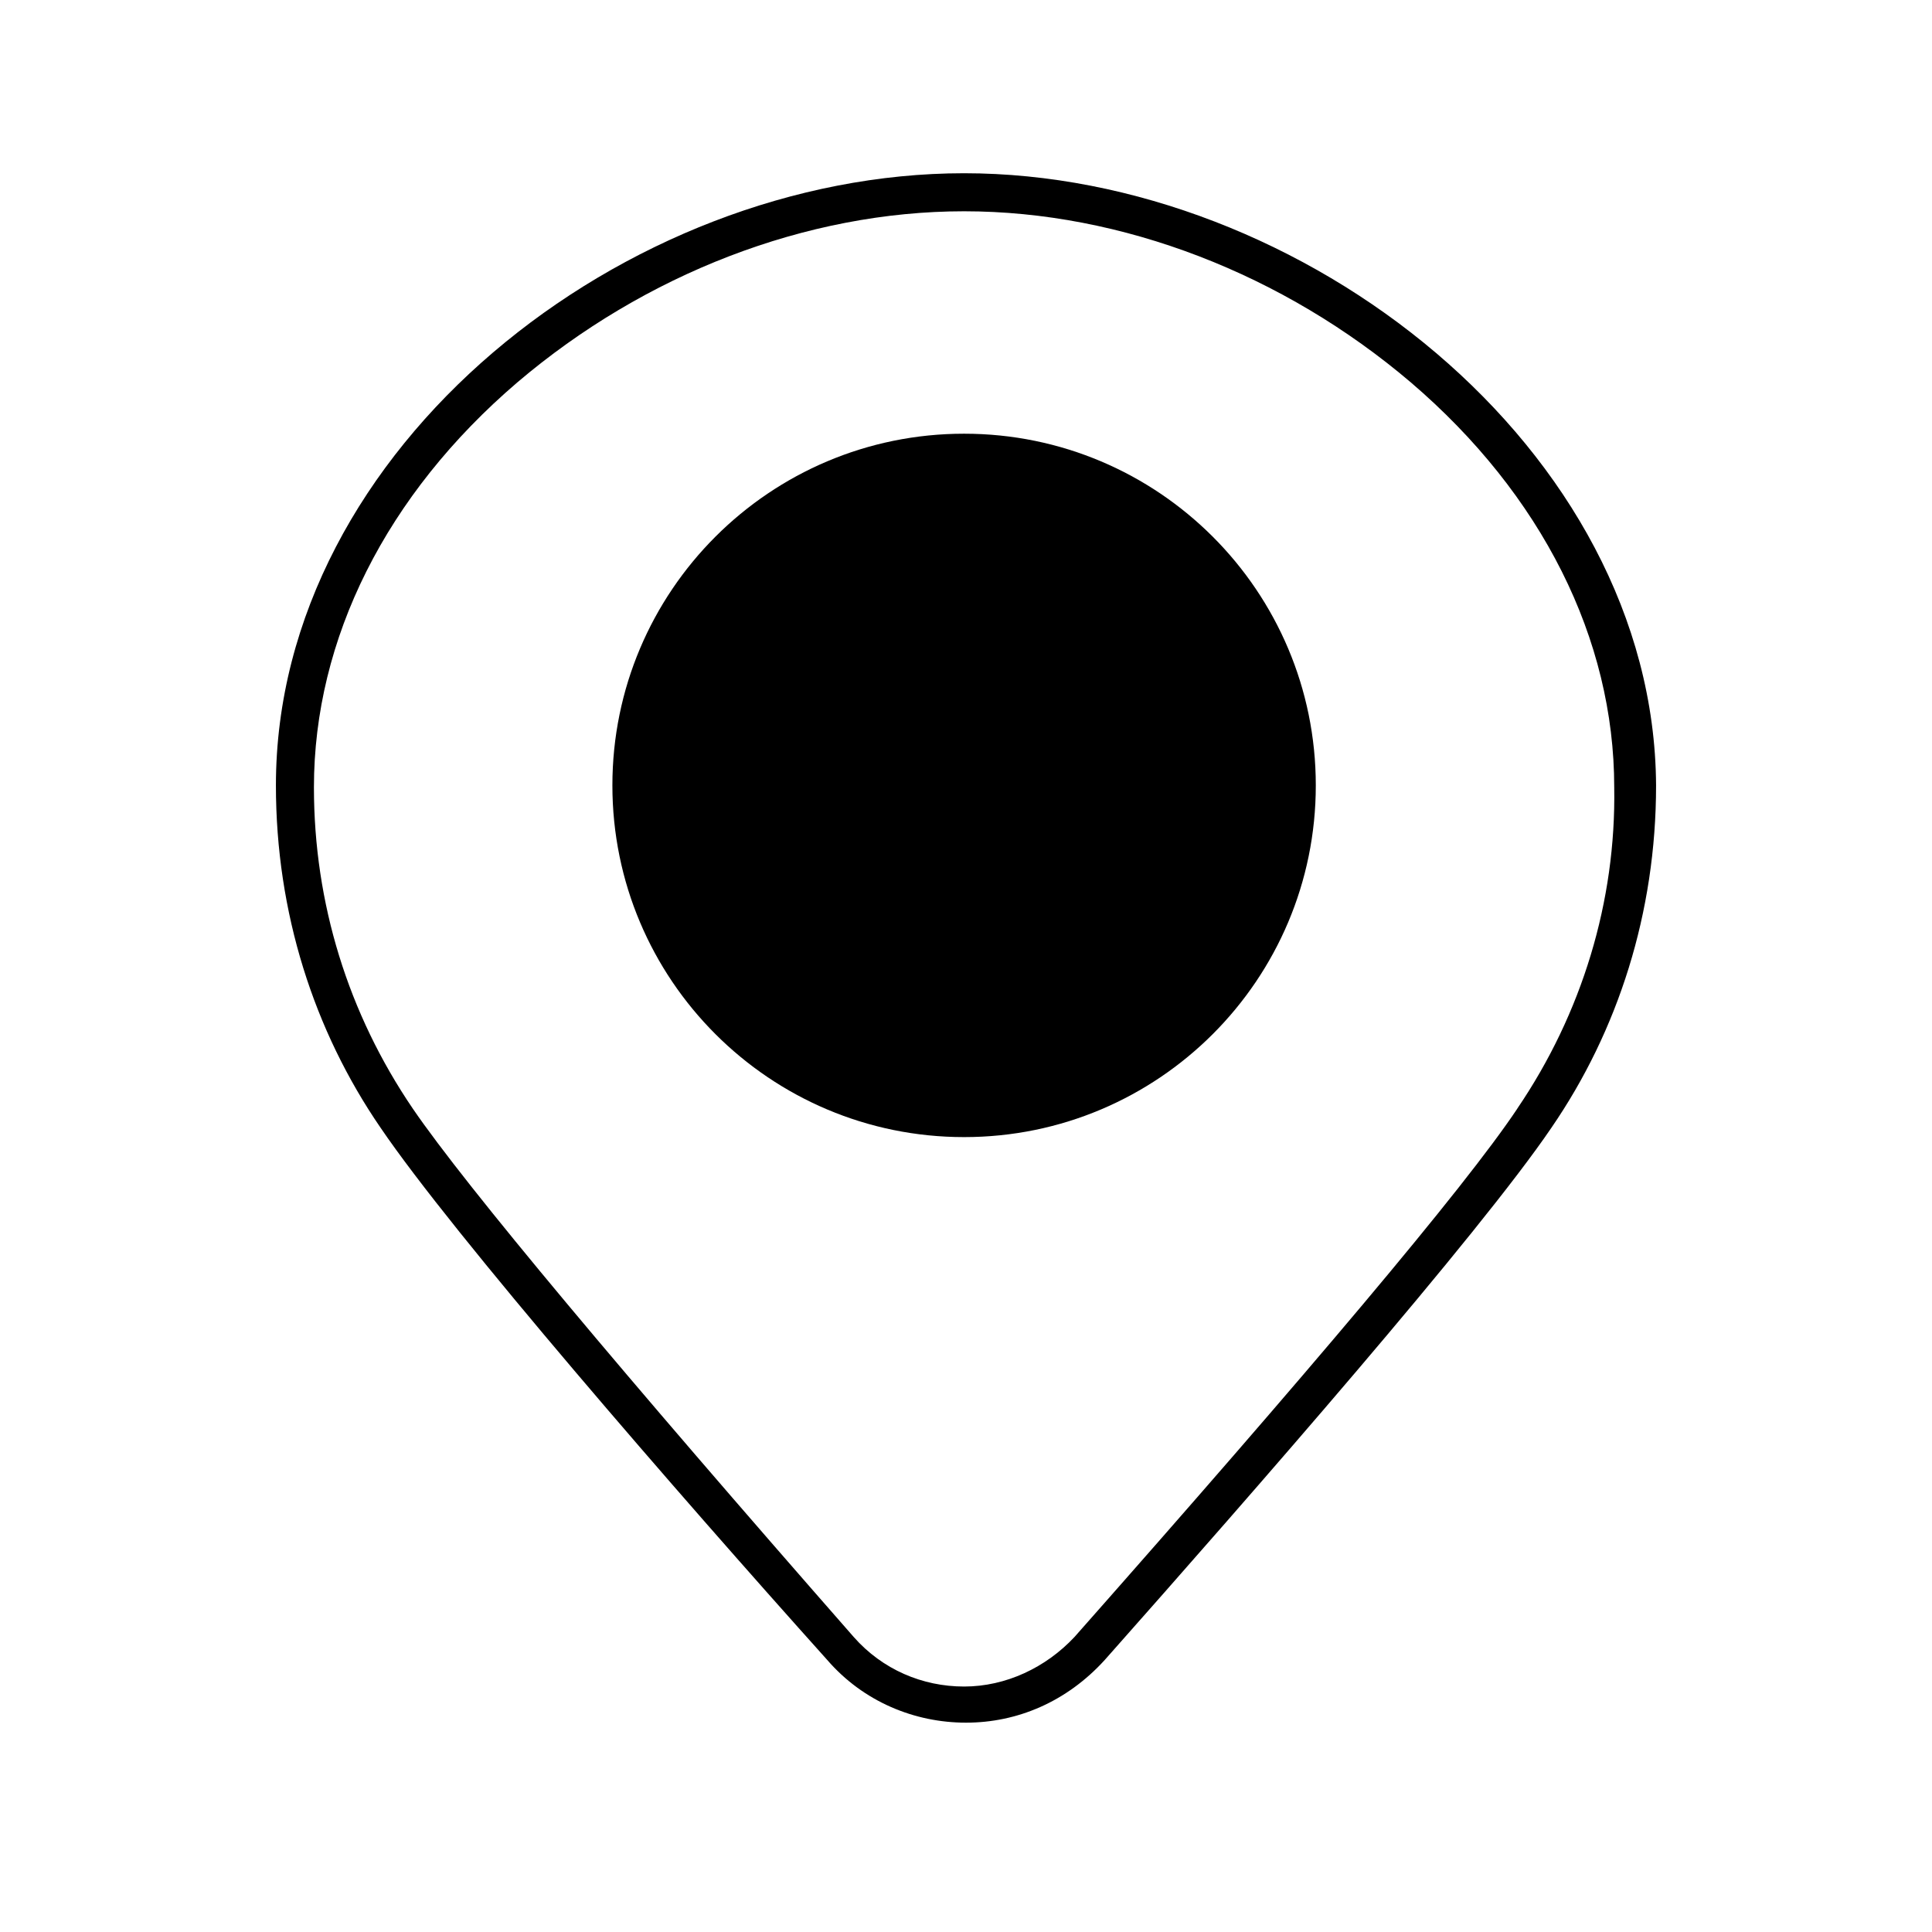
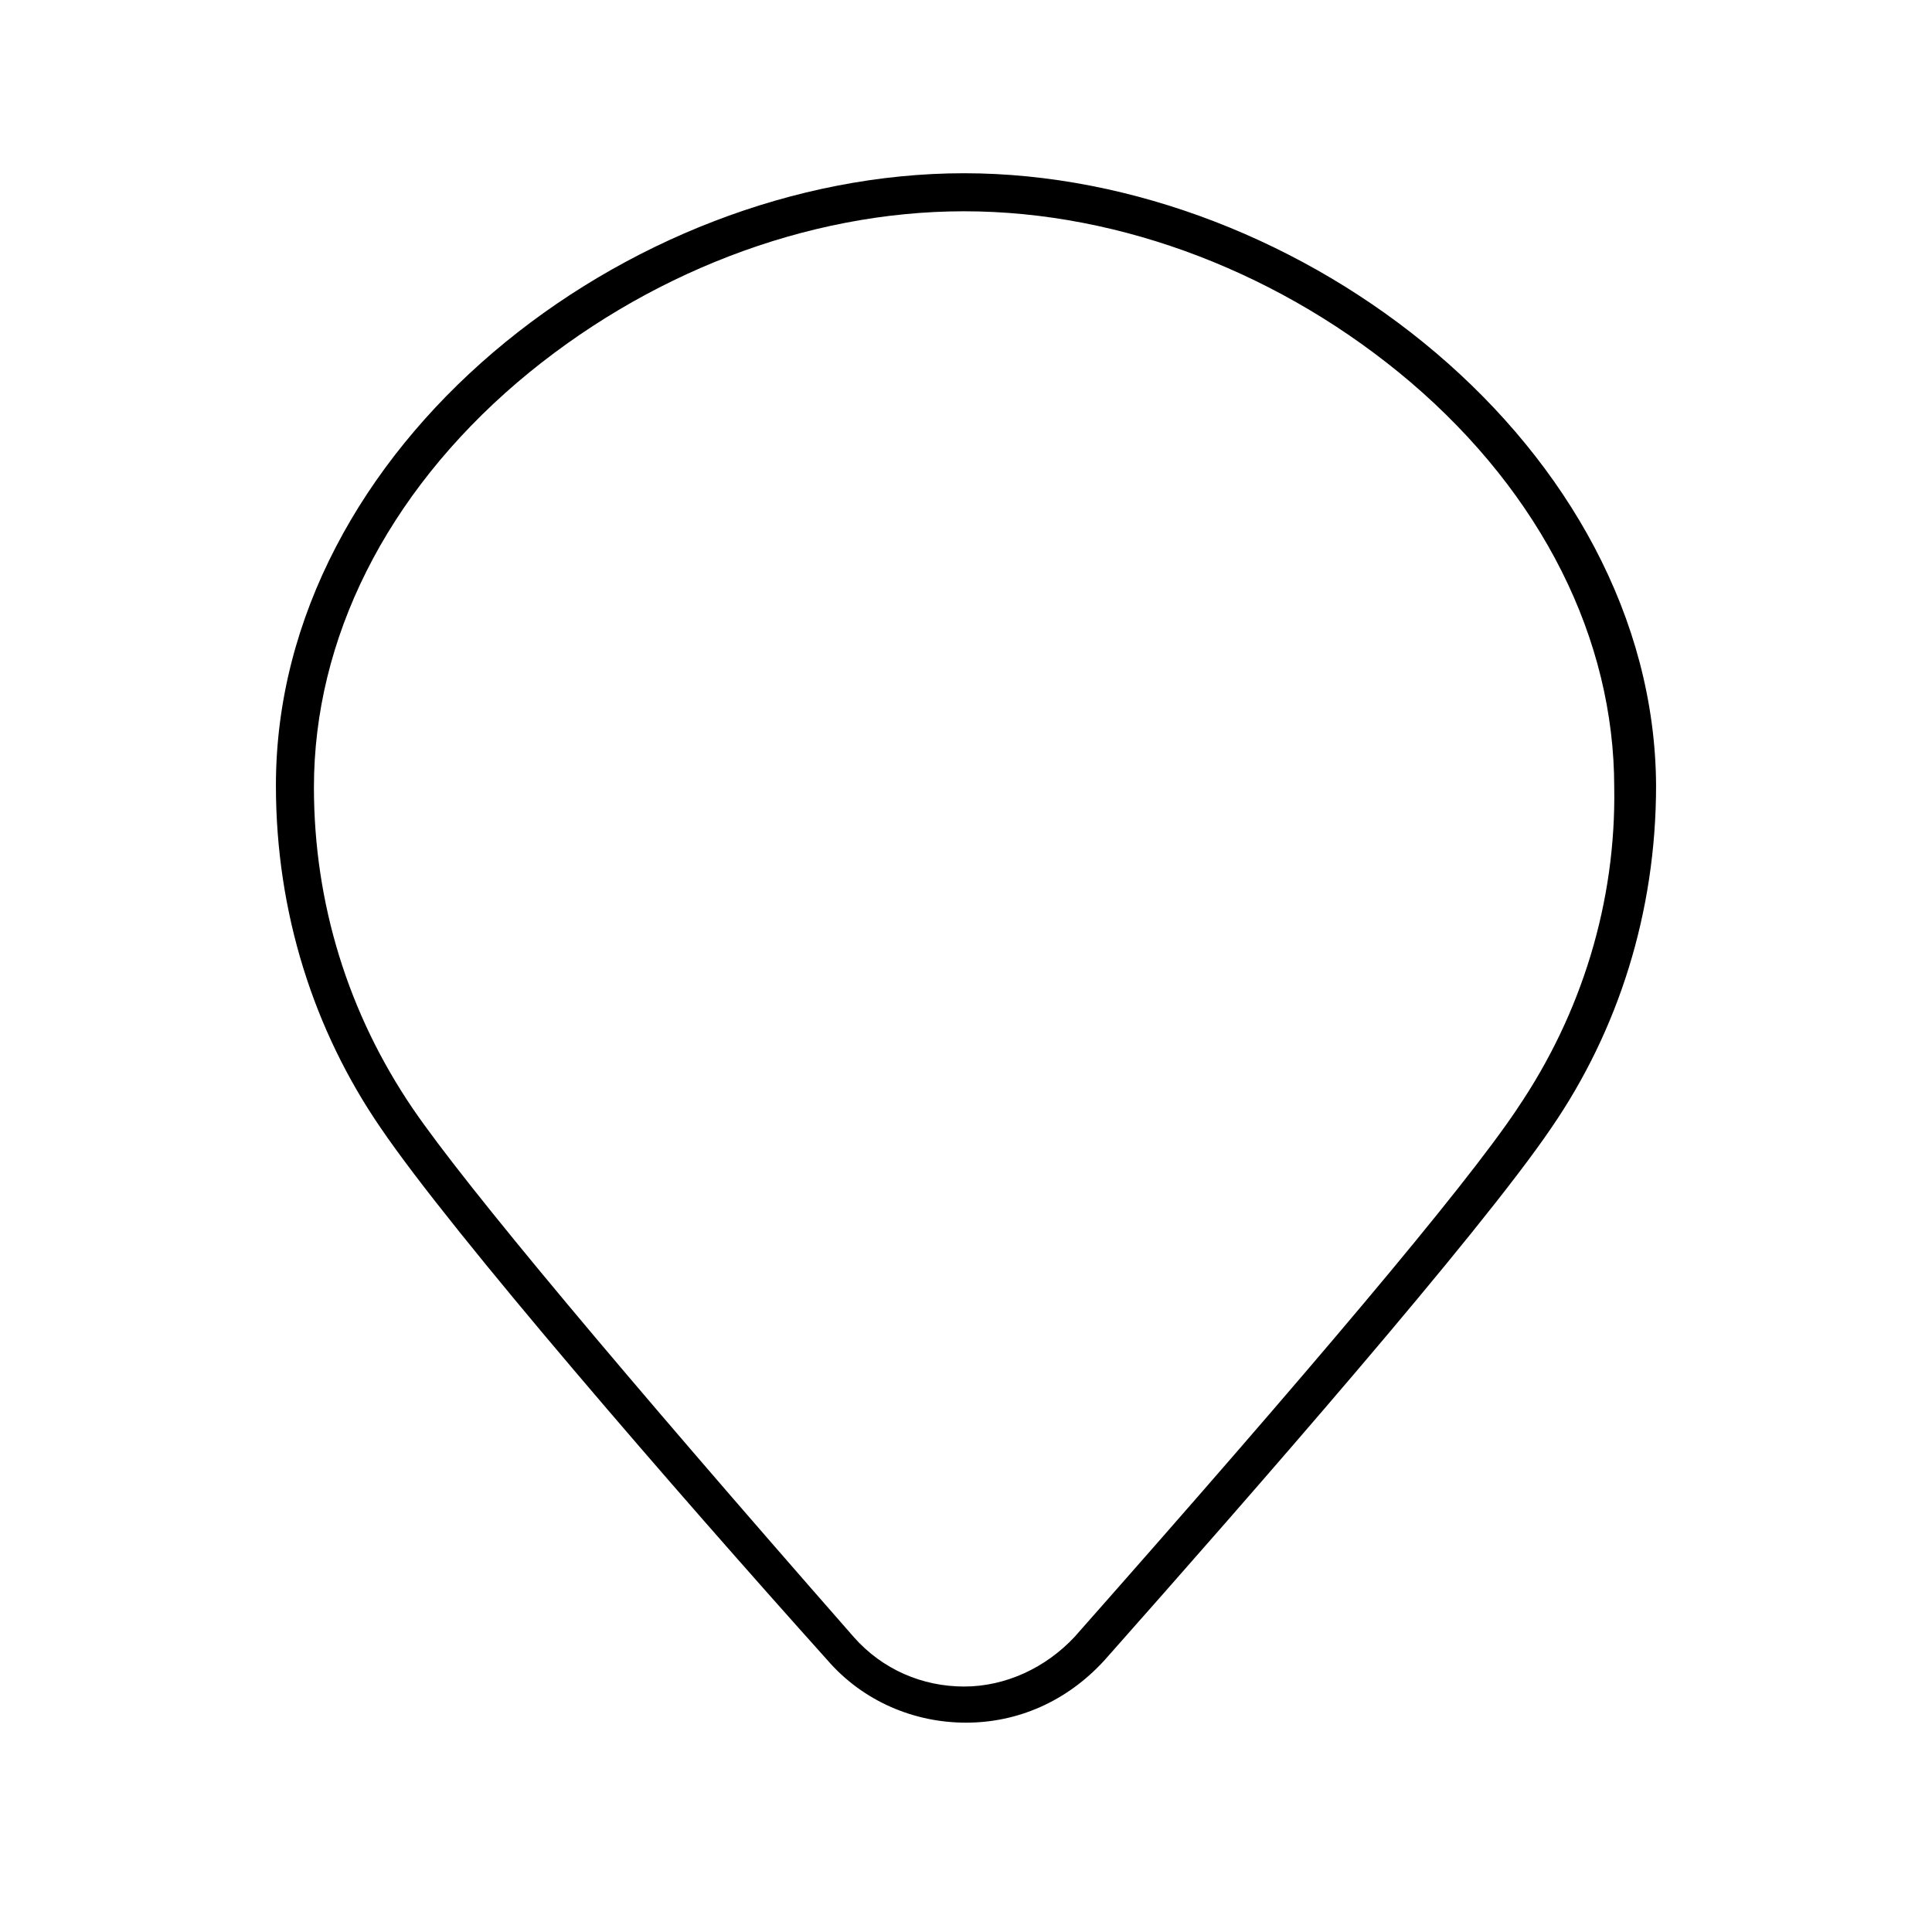
<svg xmlns="http://www.w3.org/2000/svg" fill="#000000" width="800px" height="800px" version="1.1" viewBox="144 144 512 512">
  <g>
    <path d="m399.5 189.91c-89.68 0-182.38 72.547-182.38 162.23 0 33.754 10.078 64.992 27.711 90.688 19.145 28.215 78.594 96.73 118.39 141.07 9.574 11.082 23.176 16.625 36.777 16.625s26.703-5.543 36.777-16.625c39.297-44.336 99.25-112.85 118.39-141.07 17.633-25.695 27.711-56.93 27.711-90.688-0.504-89.176-93.711-162.23-183.39-162.23zm146.61 247.88c-14.105 21.16-55.922 70.535-117.39 140.06-7.559 8.062-18.137 13.098-29.223 13.098-11.082 0-21.664-4.535-29.223-13.098-60.957-69.527-102.77-119.4-116.88-140.06-17.129-25.191-26.199-54.41-26.199-85.145 0-39.297 19.145-77.586 53.906-107.31 33.754-28.719 76.578-45.344 118.39-45.344 41.816 0 84.641 16.625 118.39 45.344 34.762 29.727 53.906 68.016 53.906 107.31 0.508 30.227-8.559 59.953-25.691 85.145z" />
-     <path d="m492.7 352.14c0 51.477-41.73 93.203-93.203 93.203-51.477 0-93.207-41.727-93.207-93.203 0-51.477 41.73-93.203 93.207-93.203 51.473 0 93.203 41.727 93.203 93.203" />
  </g>
</svg>